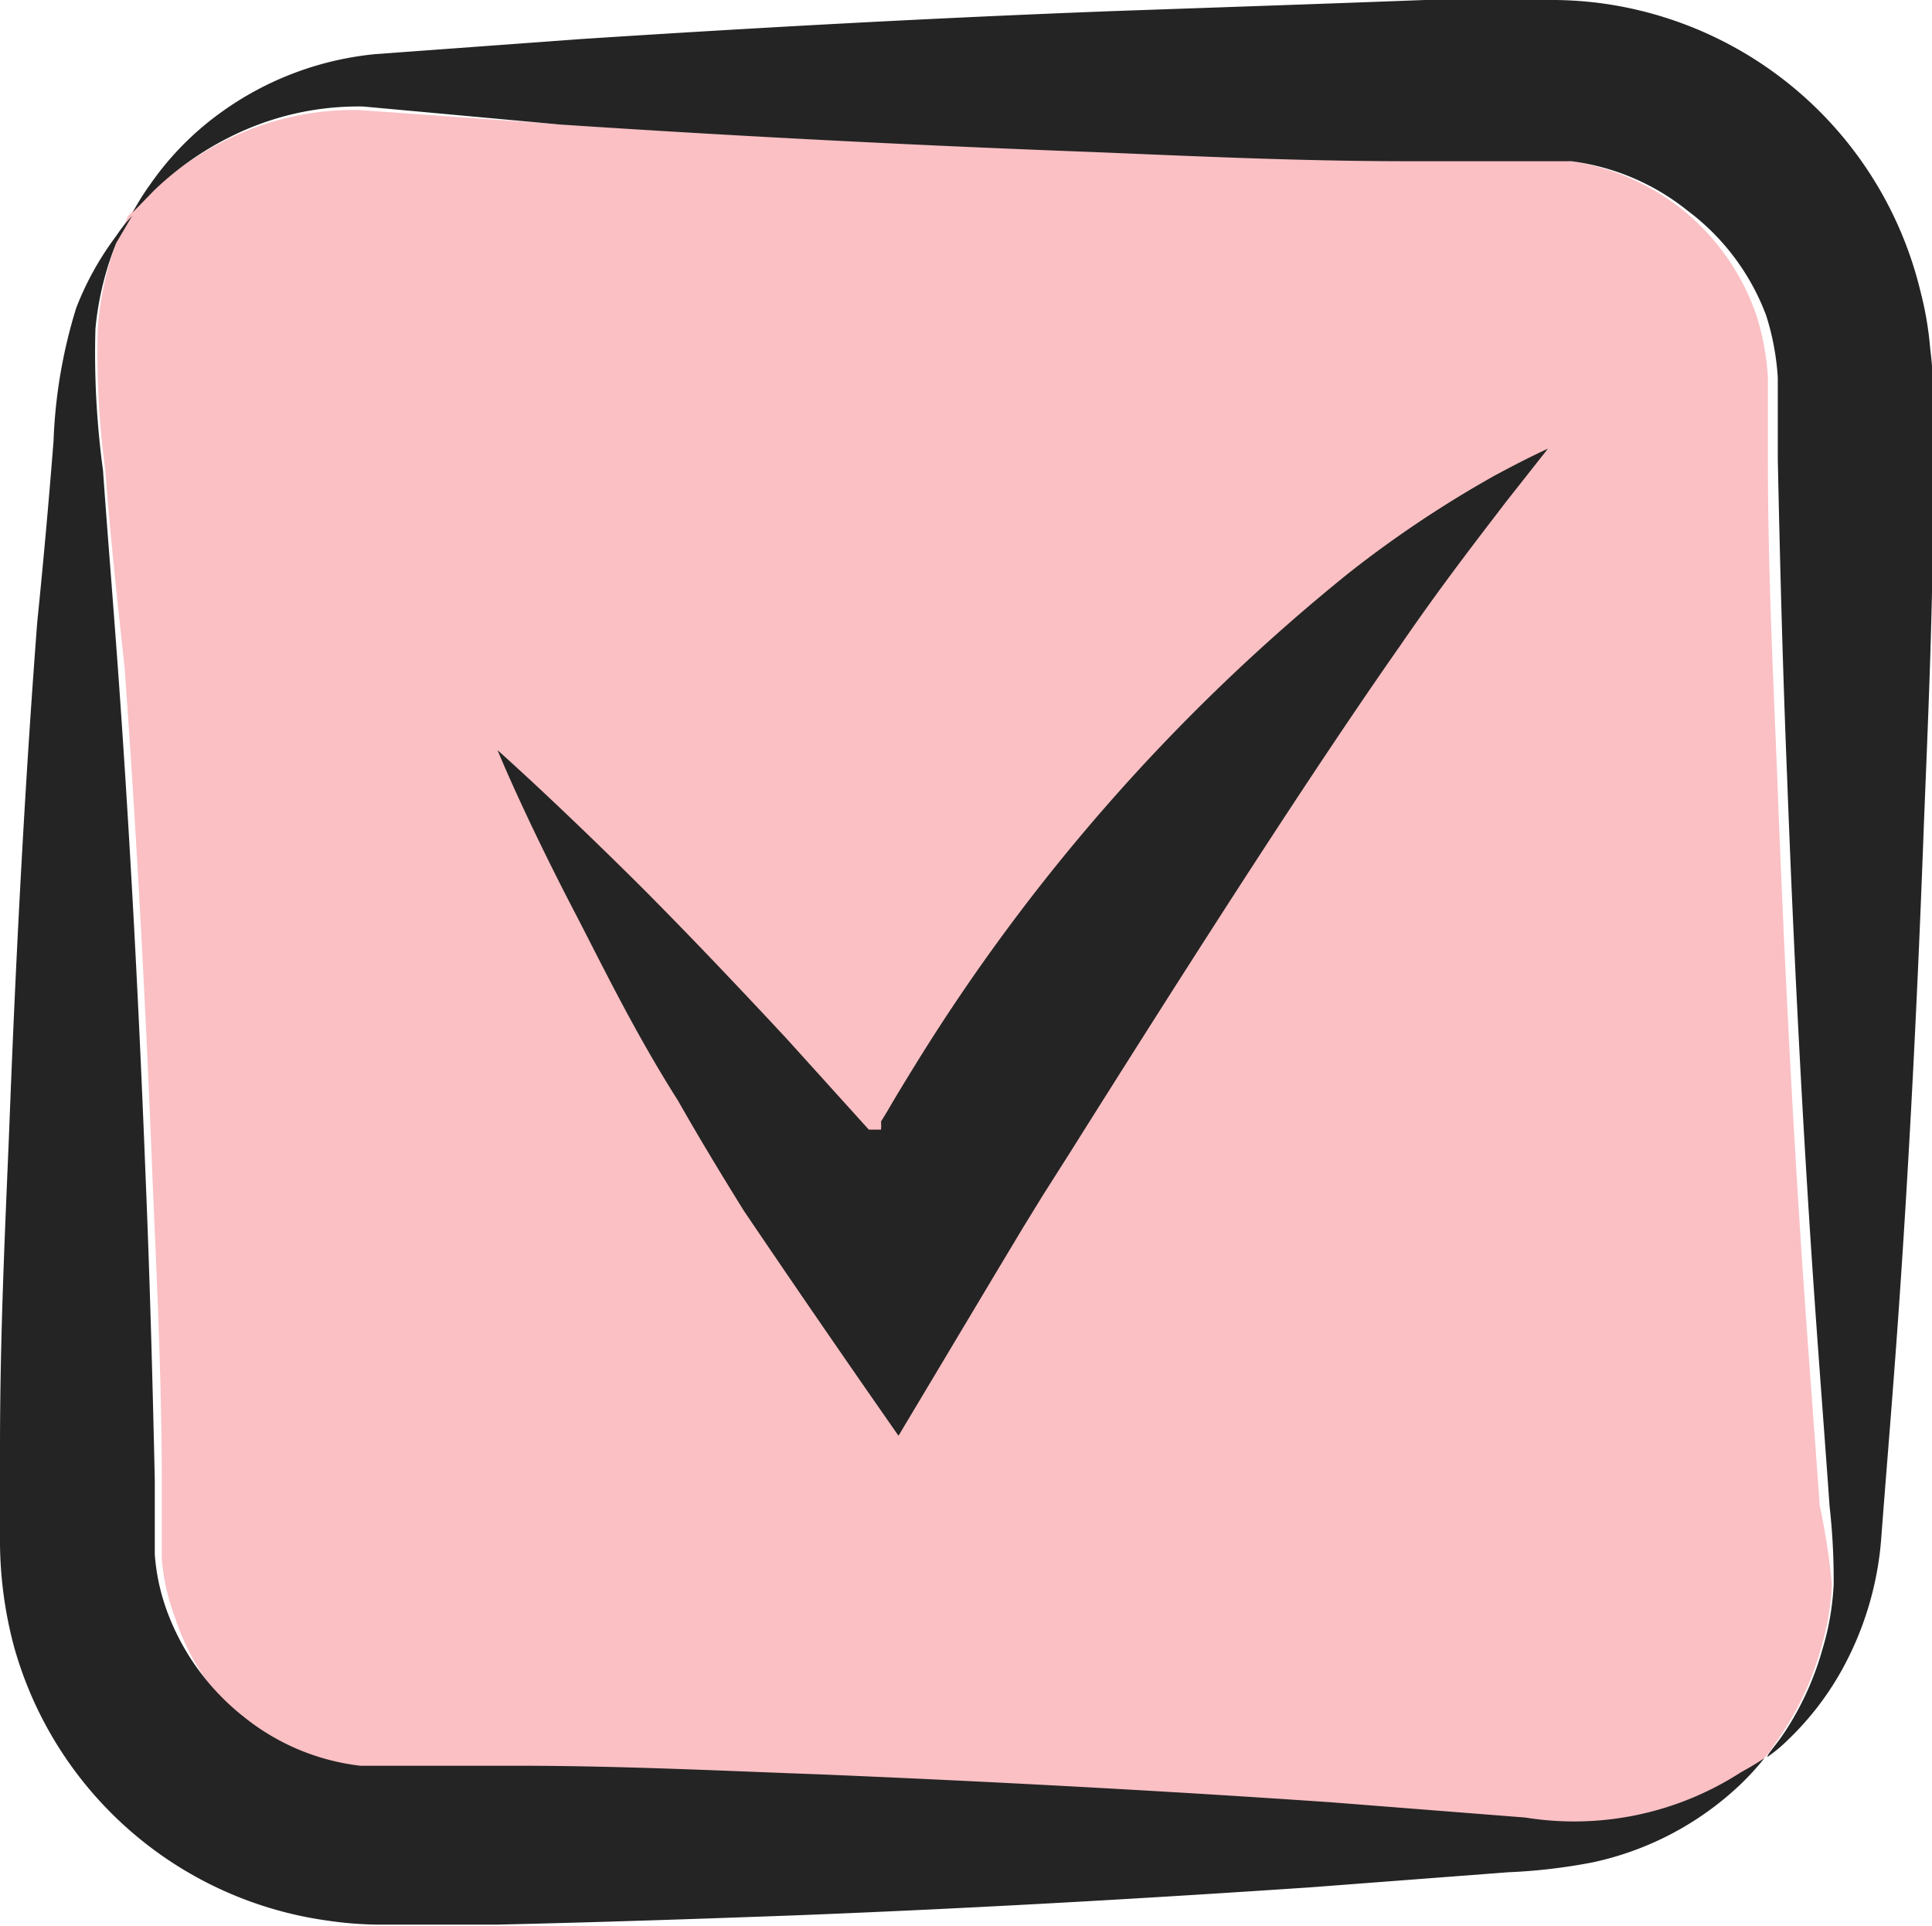
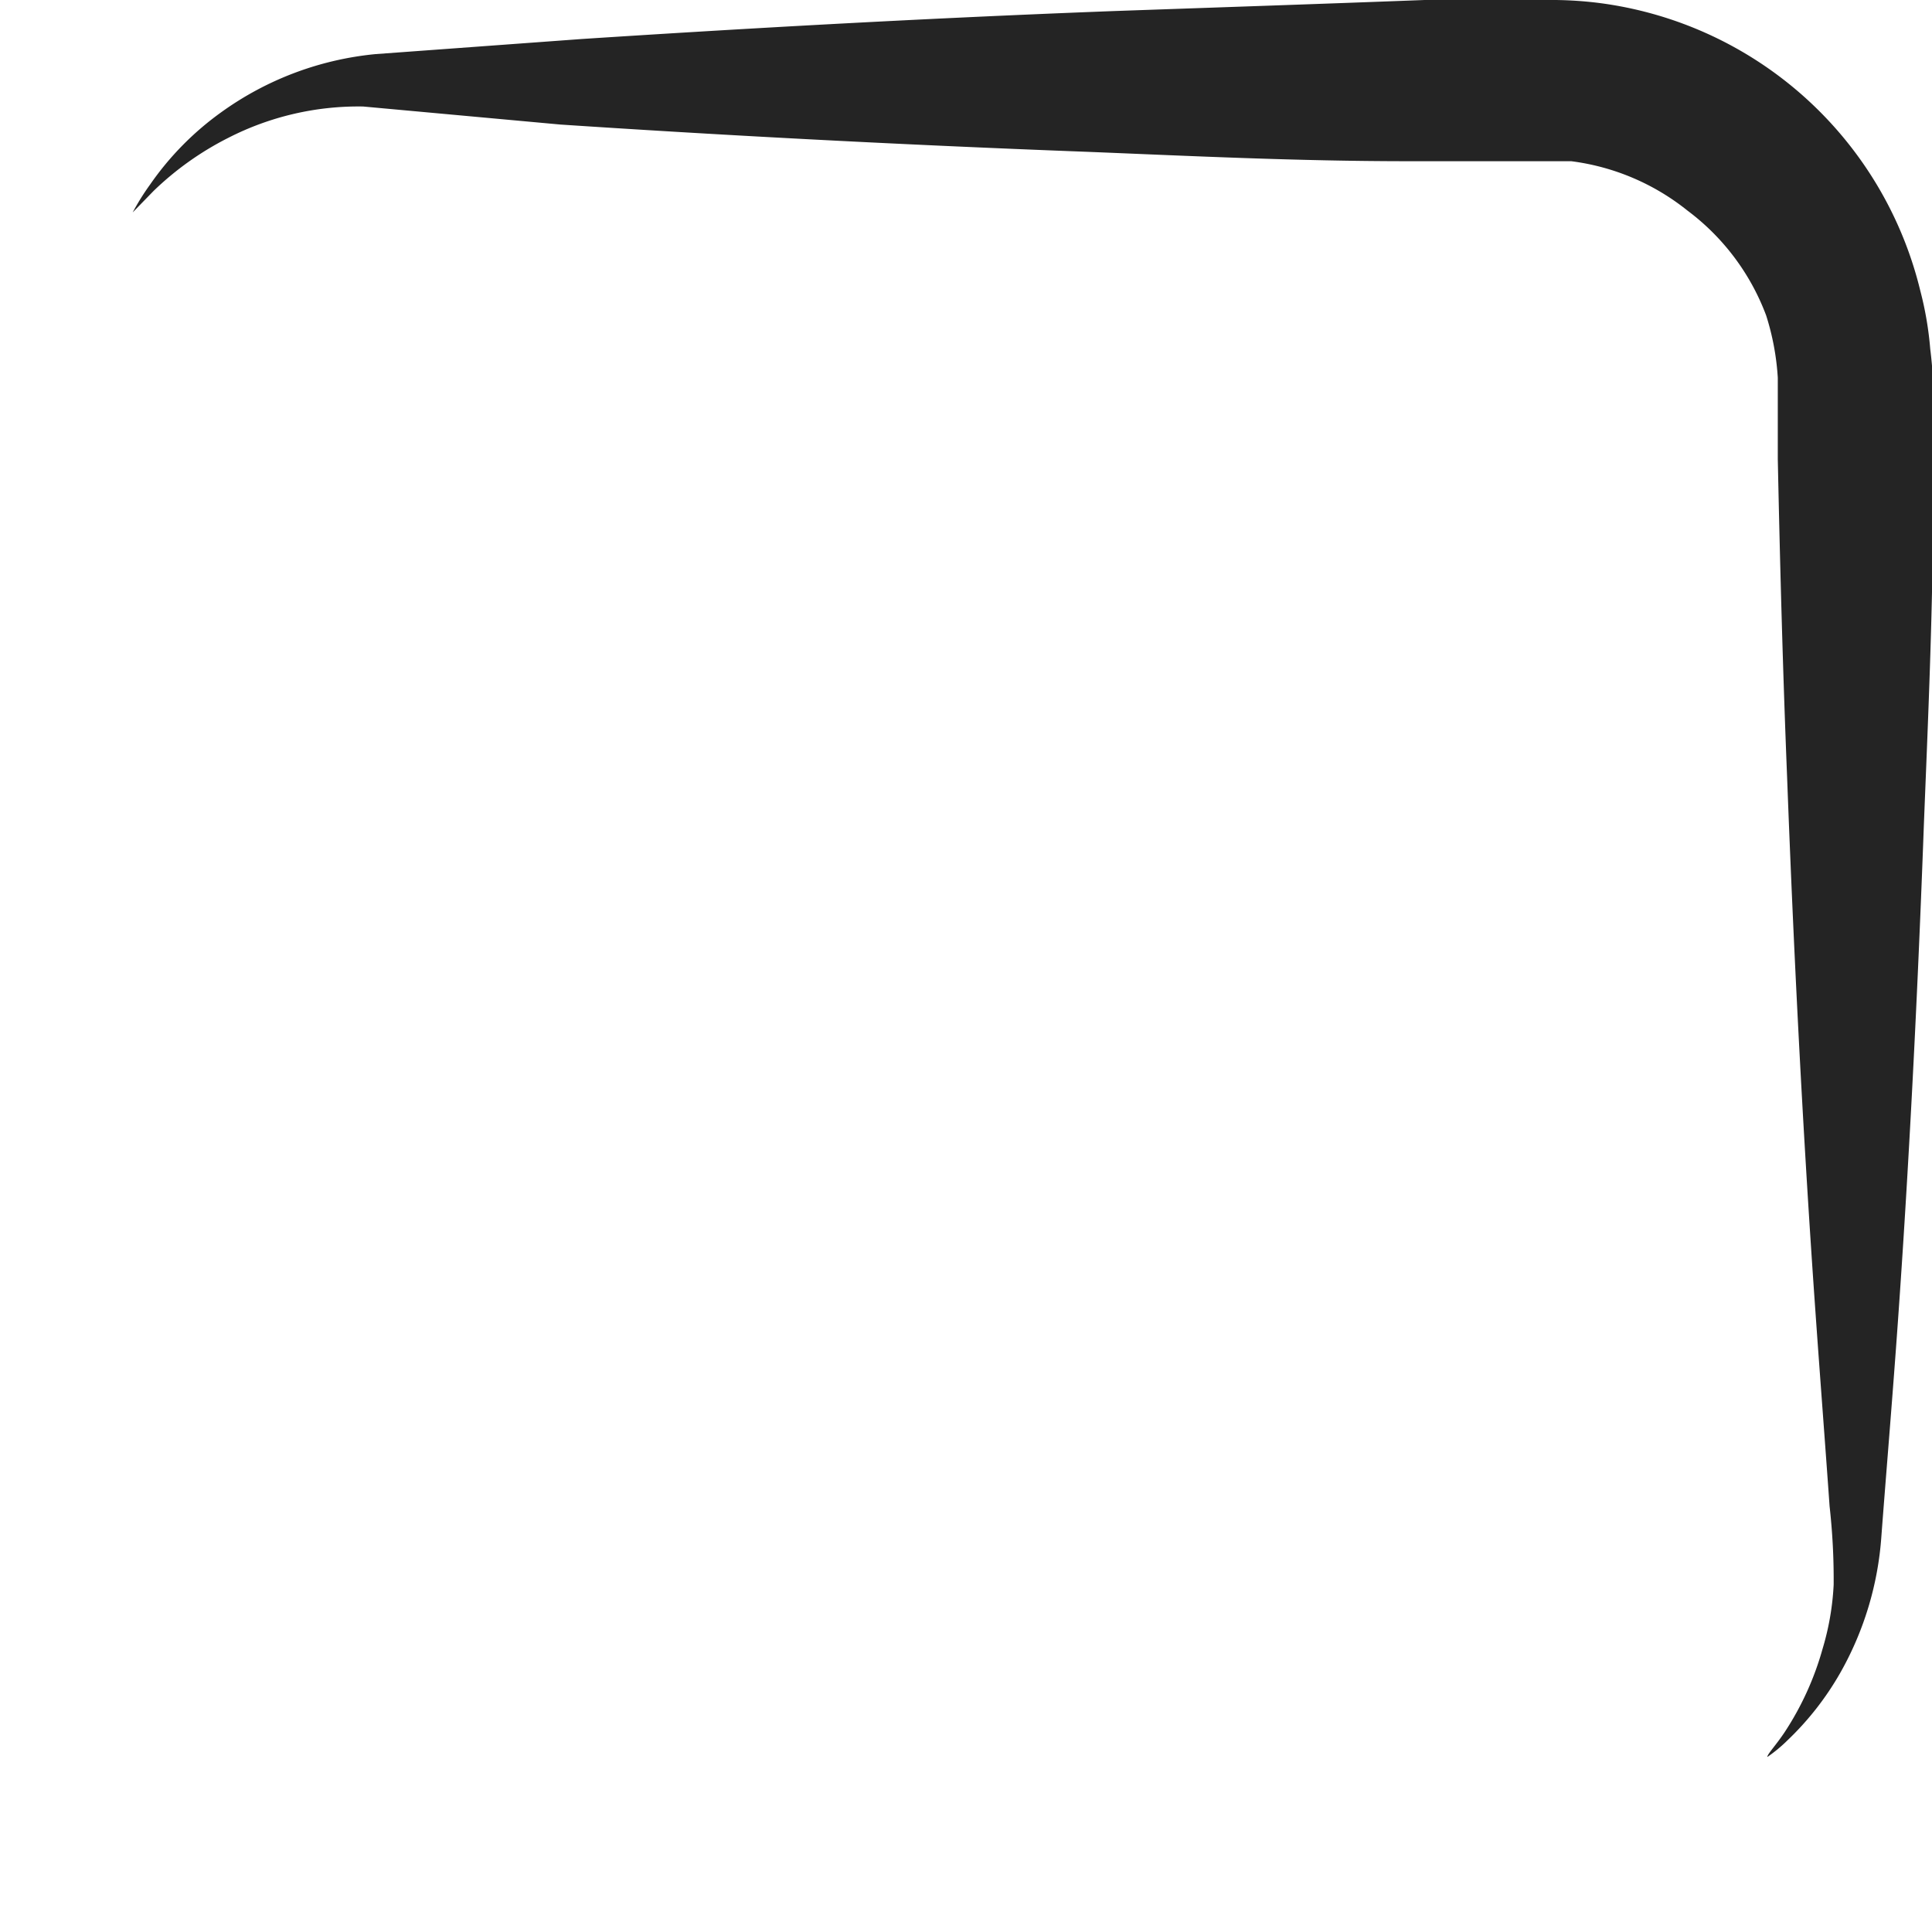
<svg xmlns="http://www.w3.org/2000/svg" data-name="Layer 3" fill="#242424" height="33.1" preserveAspectRatio="xMidYMid meet" version="1" viewBox="-0.0 -0.0 33.2 33.1" width="33.2" zoomAndPan="magnify">
  <g id="change1_1">
-     <path d="M31.48,27.23a4.59,4.59,0,0,1-.19,1.1,5.1,5.1,0,0,1-.65,1.43c-.16.24-.26.38-.3.43l0,0a5.06,5.06,0,0,1-.44.32,5.28,5.28,0,0,1-3.71.78l-3.31-.26c-2.46-.17-5.42-.34-8.77-.48-1.67-.06-3.43-.12-5.28-.15l-1.4,0H6.7l-.55,0a3.91,3.91,0,0,1-2-.84A4.12,4.12,0,0,1,3,27.77a3.58,3.58,0,0,1-.22-1l0-.27v-1c0-1.84-.09-3.6-.16-5.27-.13-3.34-.3-6.3-.48-8.77C2,10.17,1.88,9.05,1.81,8.08a14.9,14.9,0,0,1-.13-2.43A5.21,5.21,0,0,1,2,4.17l.2-.46h0l0,0,0,0,.36-.37a5.25,5.25,0,0,1,1.28-.91,4.91,4.91,0,0,1,2.32-.54l3.39.24c2.56.17,5.63.34,9.09.47,1.74.07,3.57.12,5.48.16l1.45,0c.48,0,1,0,1.35,0a4,4,0,0,1,2,.85,4,4,0,0,1,1.26,1.8,4.39,4.39,0,0,1,.2,1.07c0,.4,0,.94,0,1.4,0,1.91.09,3.73.16,5.46.13,3.46.3,6.53.48,9.09.09,1.28.18,2.43.25,3.44A11.3,11.3,0,0,1,31.48,27.23Z" fill="#fac0c4" />
-   </g>
+     </g>
  <g id="change2_1">
-     <path d="M30.32,30.21a4.58,4.58,0,0,1-.39.43A5.29,5.29,0,0,1,27.37,32a9.74,9.74,0,0,1-1.45.17l-3.41.26c-2.53.17-5.52.35-8.82.48-1.65.06-3.37.12-5.15.16l-1.35,0H6.48a6.36,6.36,0,0,1-.86-.07A6.52,6.52,0,0,1,.24,28.29,7.07,7.07,0,0,1,0,26.39q0-.77,0-1.5c0-2,.09-3.81.16-5.52.13-3.43.3-6.33.48-8.68C.76,9.51.85,8.47.92,7.58a8.77,8.77,0,0,1,.39-2.29A5.16,5.16,0,0,1,2,4.05a2.38,2.38,0,0,1,.27-.34L2,4.17a5.21,5.21,0,0,0-.36,1.48,14.9,14.9,0,0,0,.13,2.43c.07,1,.16,2.09.25,3.32.18,2.47.35,5.43.48,8.77.07,1.67.12,3.43.16,5.27v1l0,.27a3.58,3.58,0,0,0,.22,1A4.12,4.12,0,0,0,4.19,29.5a3.91,3.91,0,0,0,2,.84l.55,0h.71l1.4,0c1.85,0,3.61.09,5.28.15,3.35.14,6.31.31,8.77.48l3.31.26a5.28,5.28,0,0,0,3.71-.78A5.06,5.06,0,0,0,30.32,30.21Z" fill="inherit" />
-   </g>
+     </g>
  <g id="change2_2">
    <path d="M33.22,6.9q0,.79,0,1.56c0,2-.09,3.95-.16,5.72-.13,3.55-.3,6.56-.48,9-.09,1.22-.18,2.29-.25,3.22a5.53,5.53,0,0,1-.71,2.35,5.06,5.06,0,0,1-.9,1.15,2.51,2.51,0,0,1-.35.29c0-.05.14-.19.3-.43a5.1,5.1,0,0,0,.65-1.43,4.59,4.59,0,0,0,.19-1.1,11.3,11.3,0,0,0-.07-1.35c-.07-1-.16-2.16-.25-3.44-.18-2.56-.35-5.63-.48-9.09-.07-1.73-.12-3.55-.16-5.46,0-.46,0-1,0-1.4a4.39,4.39,0,0,0-.2-1.07A4,4,0,0,0,29,3.62a4,4,0,0,0-2-.85c-.32,0-.87,0-1.35,0l-1.45,0c-1.91,0-3.74-.09-5.48-.16-3.46-.13-6.53-.3-9.09-.47L6.24,1.83a4.91,4.91,0,0,0-2.32.54,5.25,5.25,0,0,0-1.28.91l-.36.37a4.17,4.17,0,0,1,.3-.48A5.1,5.1,0,0,1,3.8,1.93a5.42,5.42,0,0,1,2.65-1L10,.67C12.62.5,15.72.32,19.14.19,20.85.13,22.64.07,24.48,0l1.4,0h.71a6.58,6.58,0,0,1,.88.05A6.54,6.54,0,0,1,33,5a5.81,5.81,0,0,1,.17,1C33.21,6.31,33.23,6.67,33.22,6.9Z" fill="inherit" />
  </g>
  <g id="change3_1">
-     <path d="M8.55,12.89S9,14,9.92,15.76c.46.89,1,2,1.73,3.15.34.6.72,1.23,1.13,1.89.79,1.17,1.69,2.48,2.66,3.87l1.68-2.81.45-.75.35-.57.47-.74c2.2-3.5,4.16-6.55,5.66-8.69.74-1.08,1.39-1.91,1.84-2.5l.71-.9s-.32.14-.93.47a19.27,19.27,0,0,0-2.51,1.68,33.33,33.33,0,0,0-7.44,8.45c-.16.26-.32.52-.47.78l-.11.18h0v0a1,1,0,0,1,0,.14s-.09,0-.21,0l-1.41-1.56c-.93-1-1.8-1.91-2.54-2.65C9.51,13.74,8.55,12.89,8.55,12.89Z" fill="#242424" />
-   </g>
+     </g>
</svg>